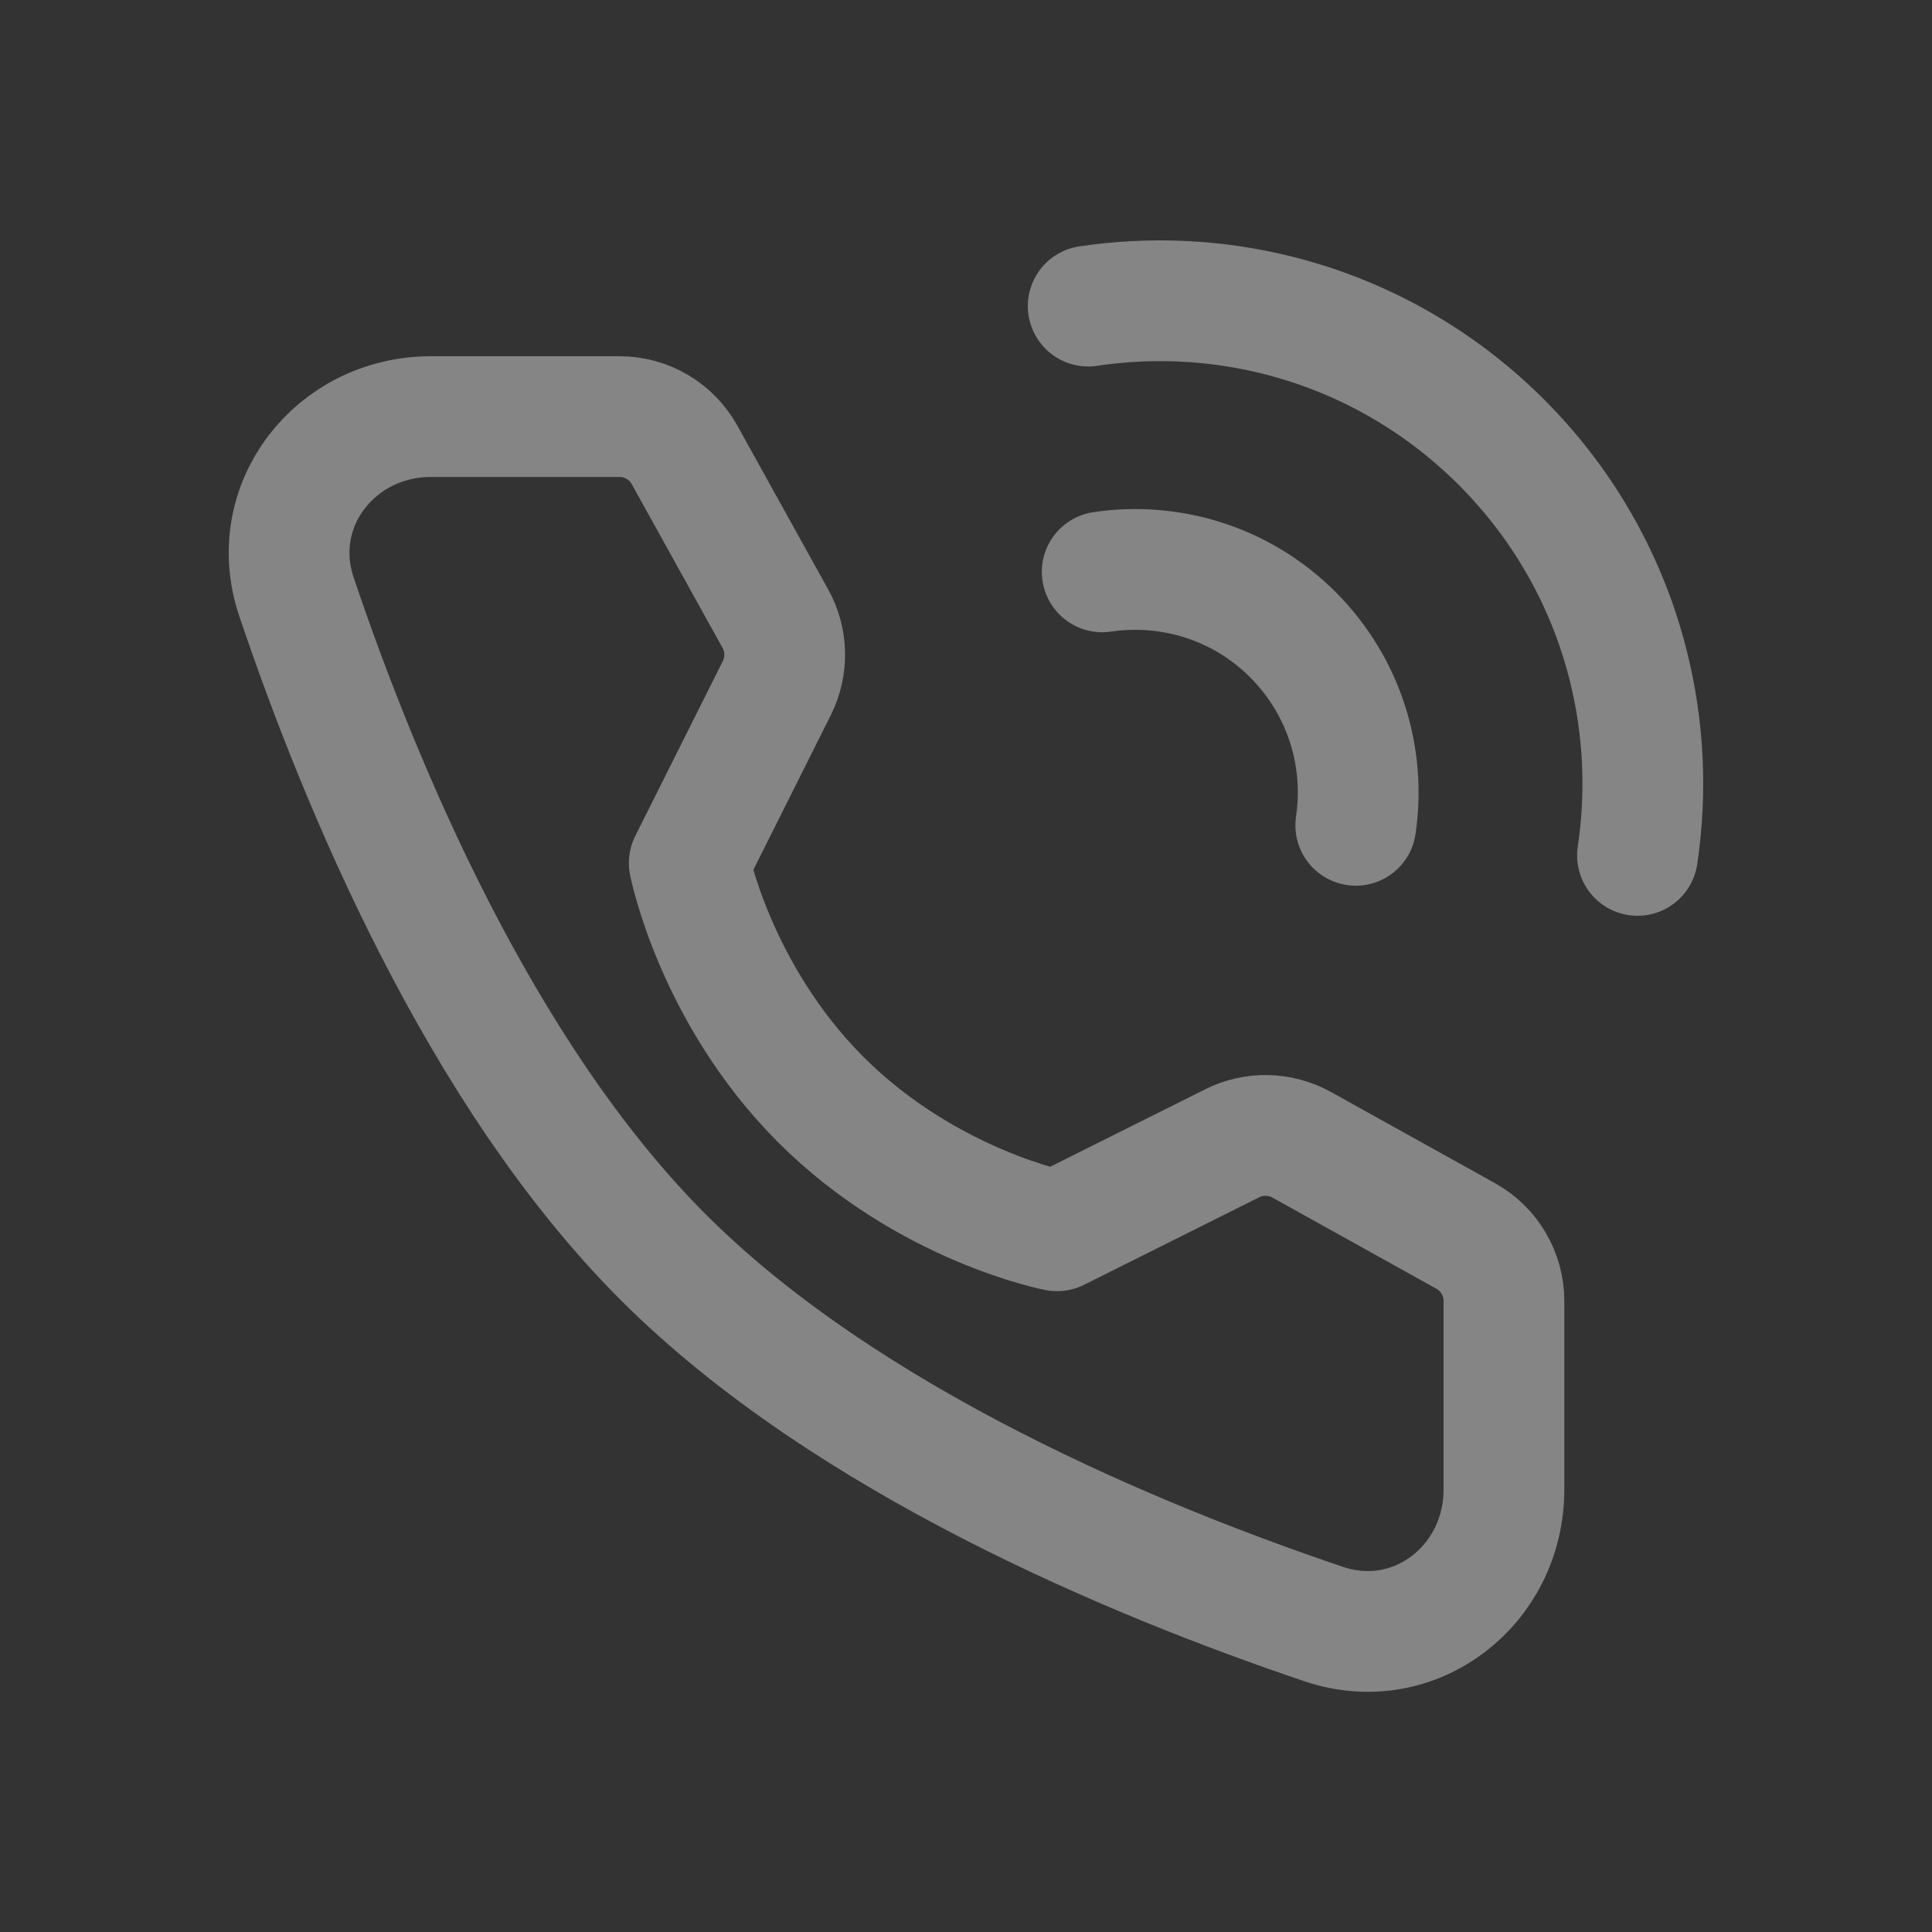
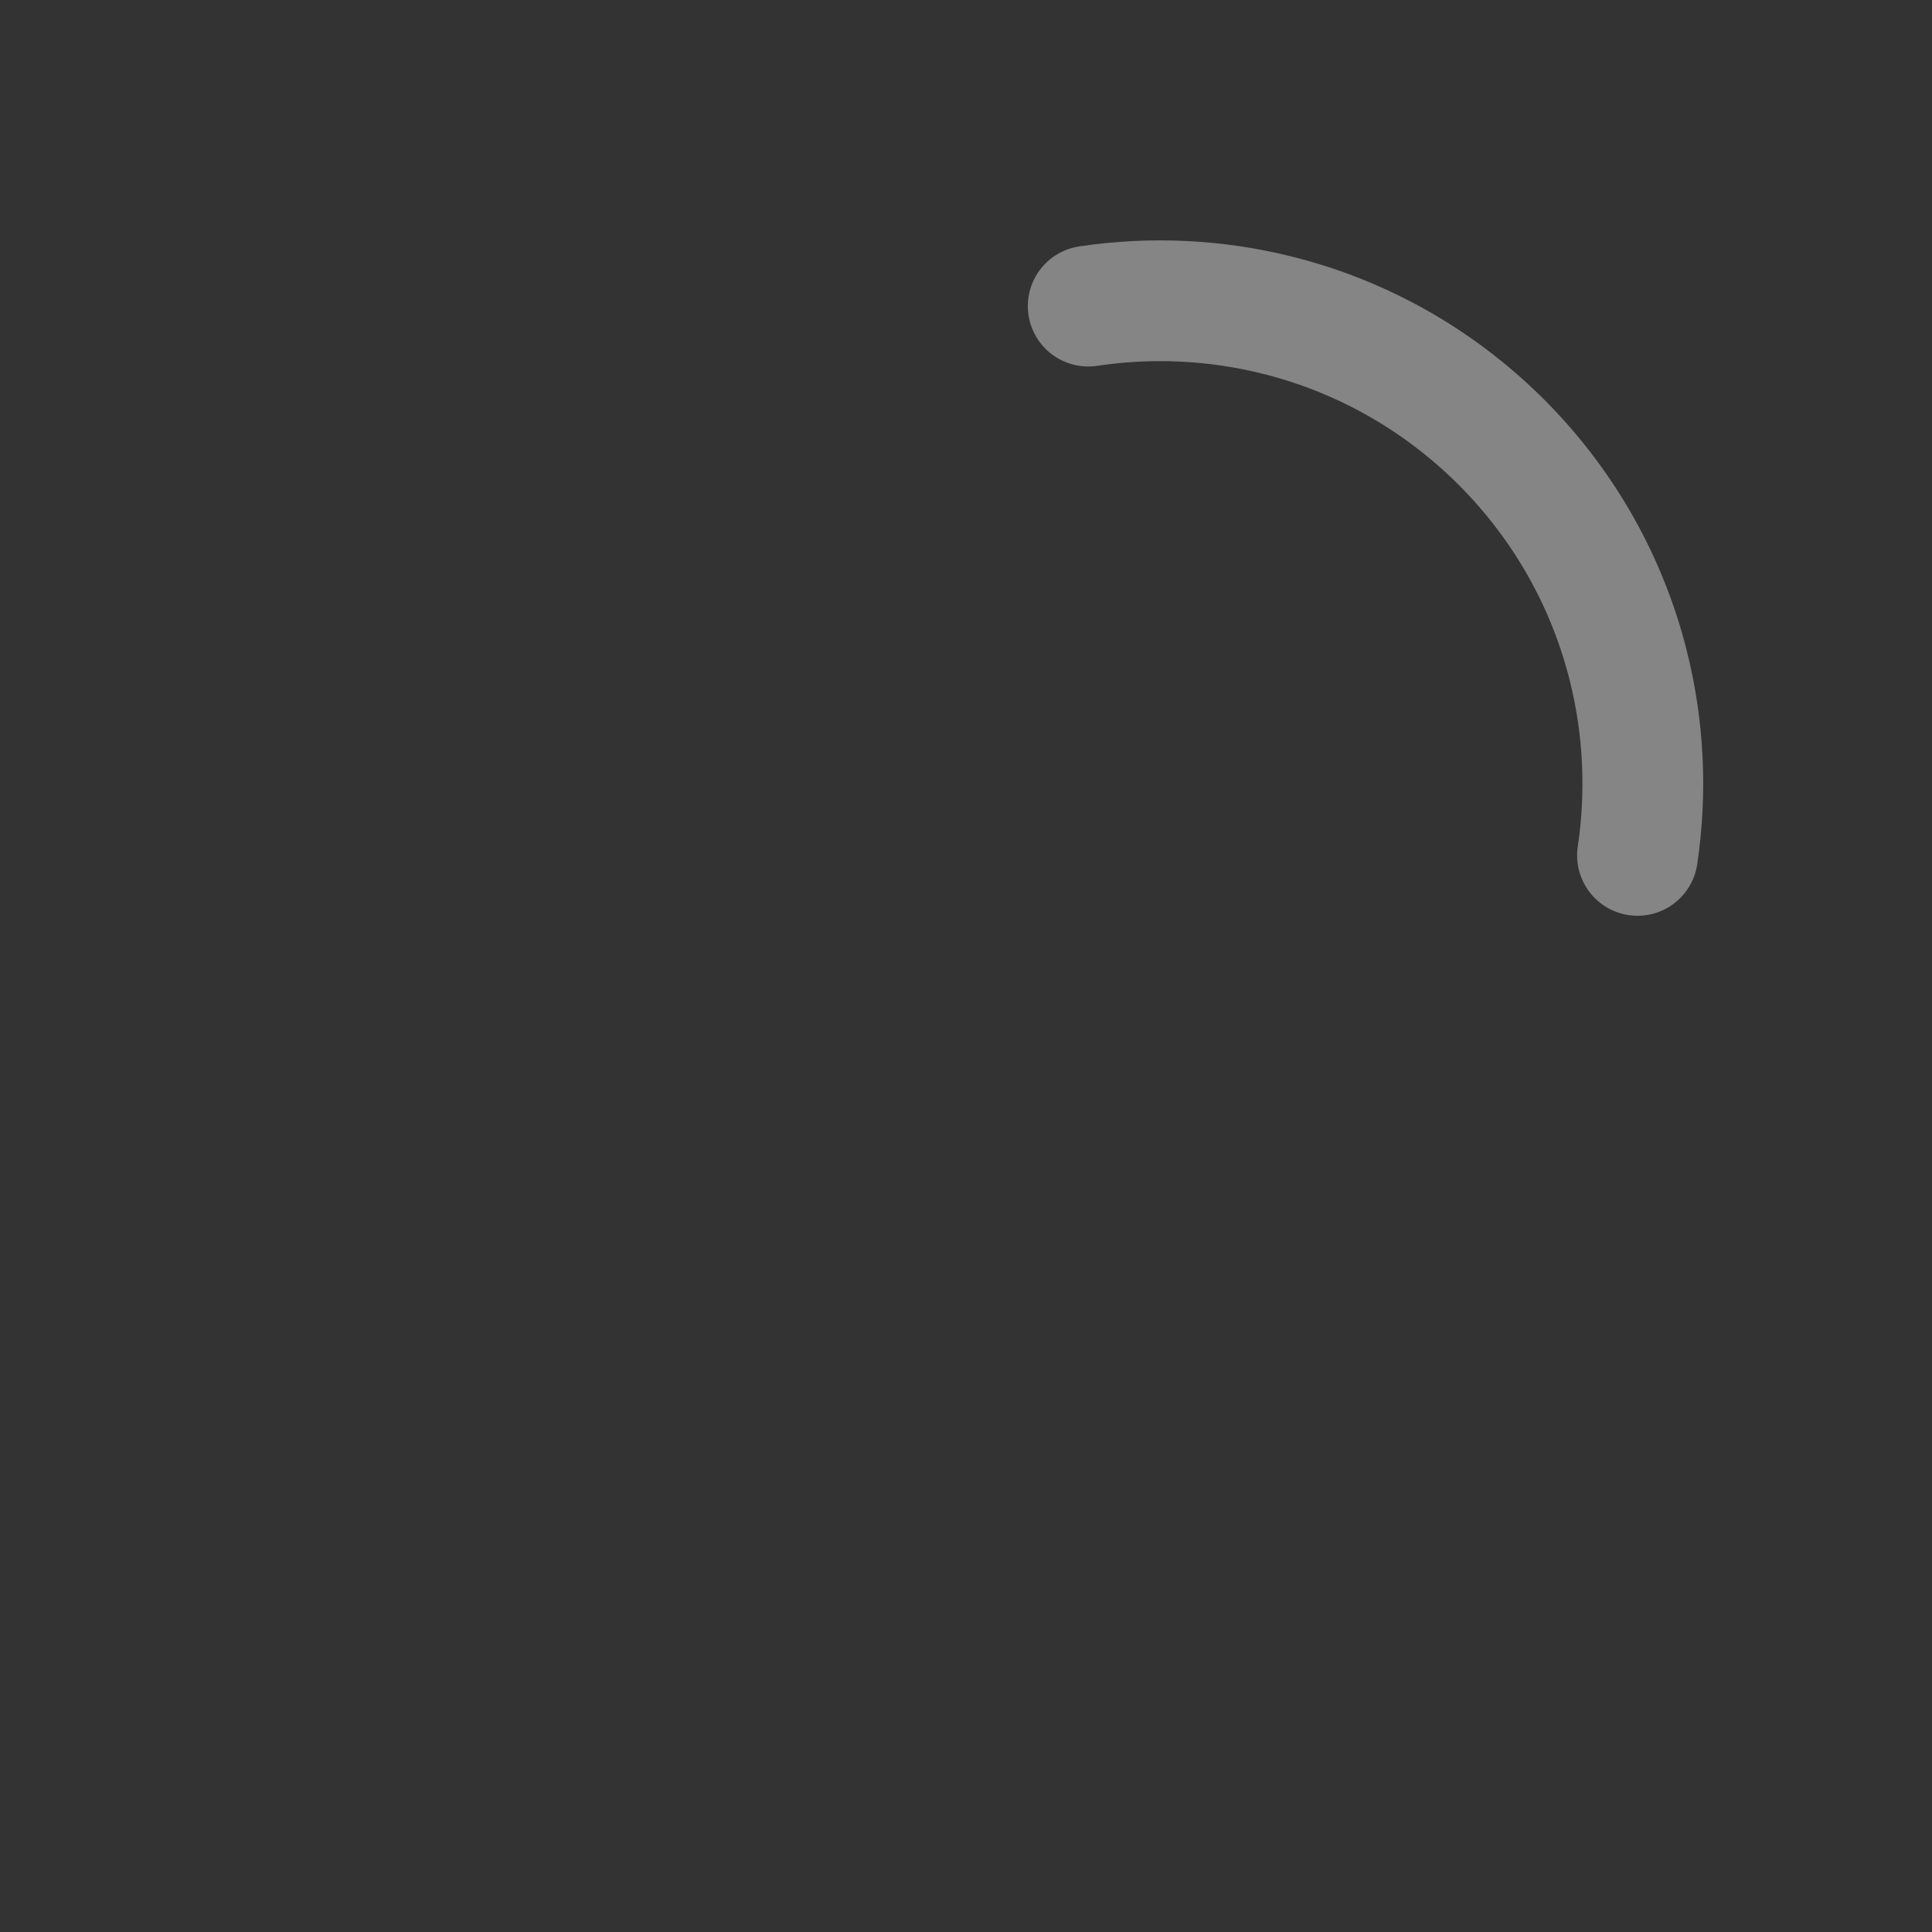
<svg xmlns="http://www.w3.org/2000/svg" width="16" height="16" viewBox="0 0 16 16" fill="none">
  <rect x="0" y="0" width="16" height="16" fill="#333333" stroke="none" />
  <path d="M13.561 7.084C13.639 6.562 13.614 6.028 13.485 5.514C13.315 4.835 12.964 4.193 12.434 3.662C11.903 3.132 11.261 2.781 10.582 2.611C10.069 2.482 9.534 2.457 9.012 2.535" stroke="rgba(255, 255, 255, 0.4)" stroke-linecap="round" stroke-linejoin="round" />
-   <path d="M11.228 6.835C11.311 6.276 11.137 5.687 10.707 5.256C10.277 4.826 9.687 4.653 9.128 4.736" stroke="rgba(255, 255, 255, 0.4)" stroke-linecap="round" stroke-linejoin="round" />
-   <path d="M5.131 3.45C5.354 3.45 5.56 3.571 5.669 3.767L6.421 5.123C6.52 5.3 6.524 5.515 6.434 5.697L5.708 7.147C5.708 7.147 5.919 8.227 6.798 9.107C7.678 9.986 8.754 10.193 8.754 10.193L10.205 9.468C10.386 9.377 10.601 9.382 10.779 9.48L12.139 10.236C12.334 10.345 12.455 10.551 12.455 10.774V12.335C12.455 13.13 11.717 13.704 10.963 13.45C9.416 12.928 7.015 11.934 5.493 10.412C3.971 8.89 2.977 6.489 2.455 4.942C2.201 4.188 2.775 3.45 3.57 3.45H5.131Z" stroke="rgba(255, 255, 255, 0.4)" stroke-linejoin="round" />
</svg>